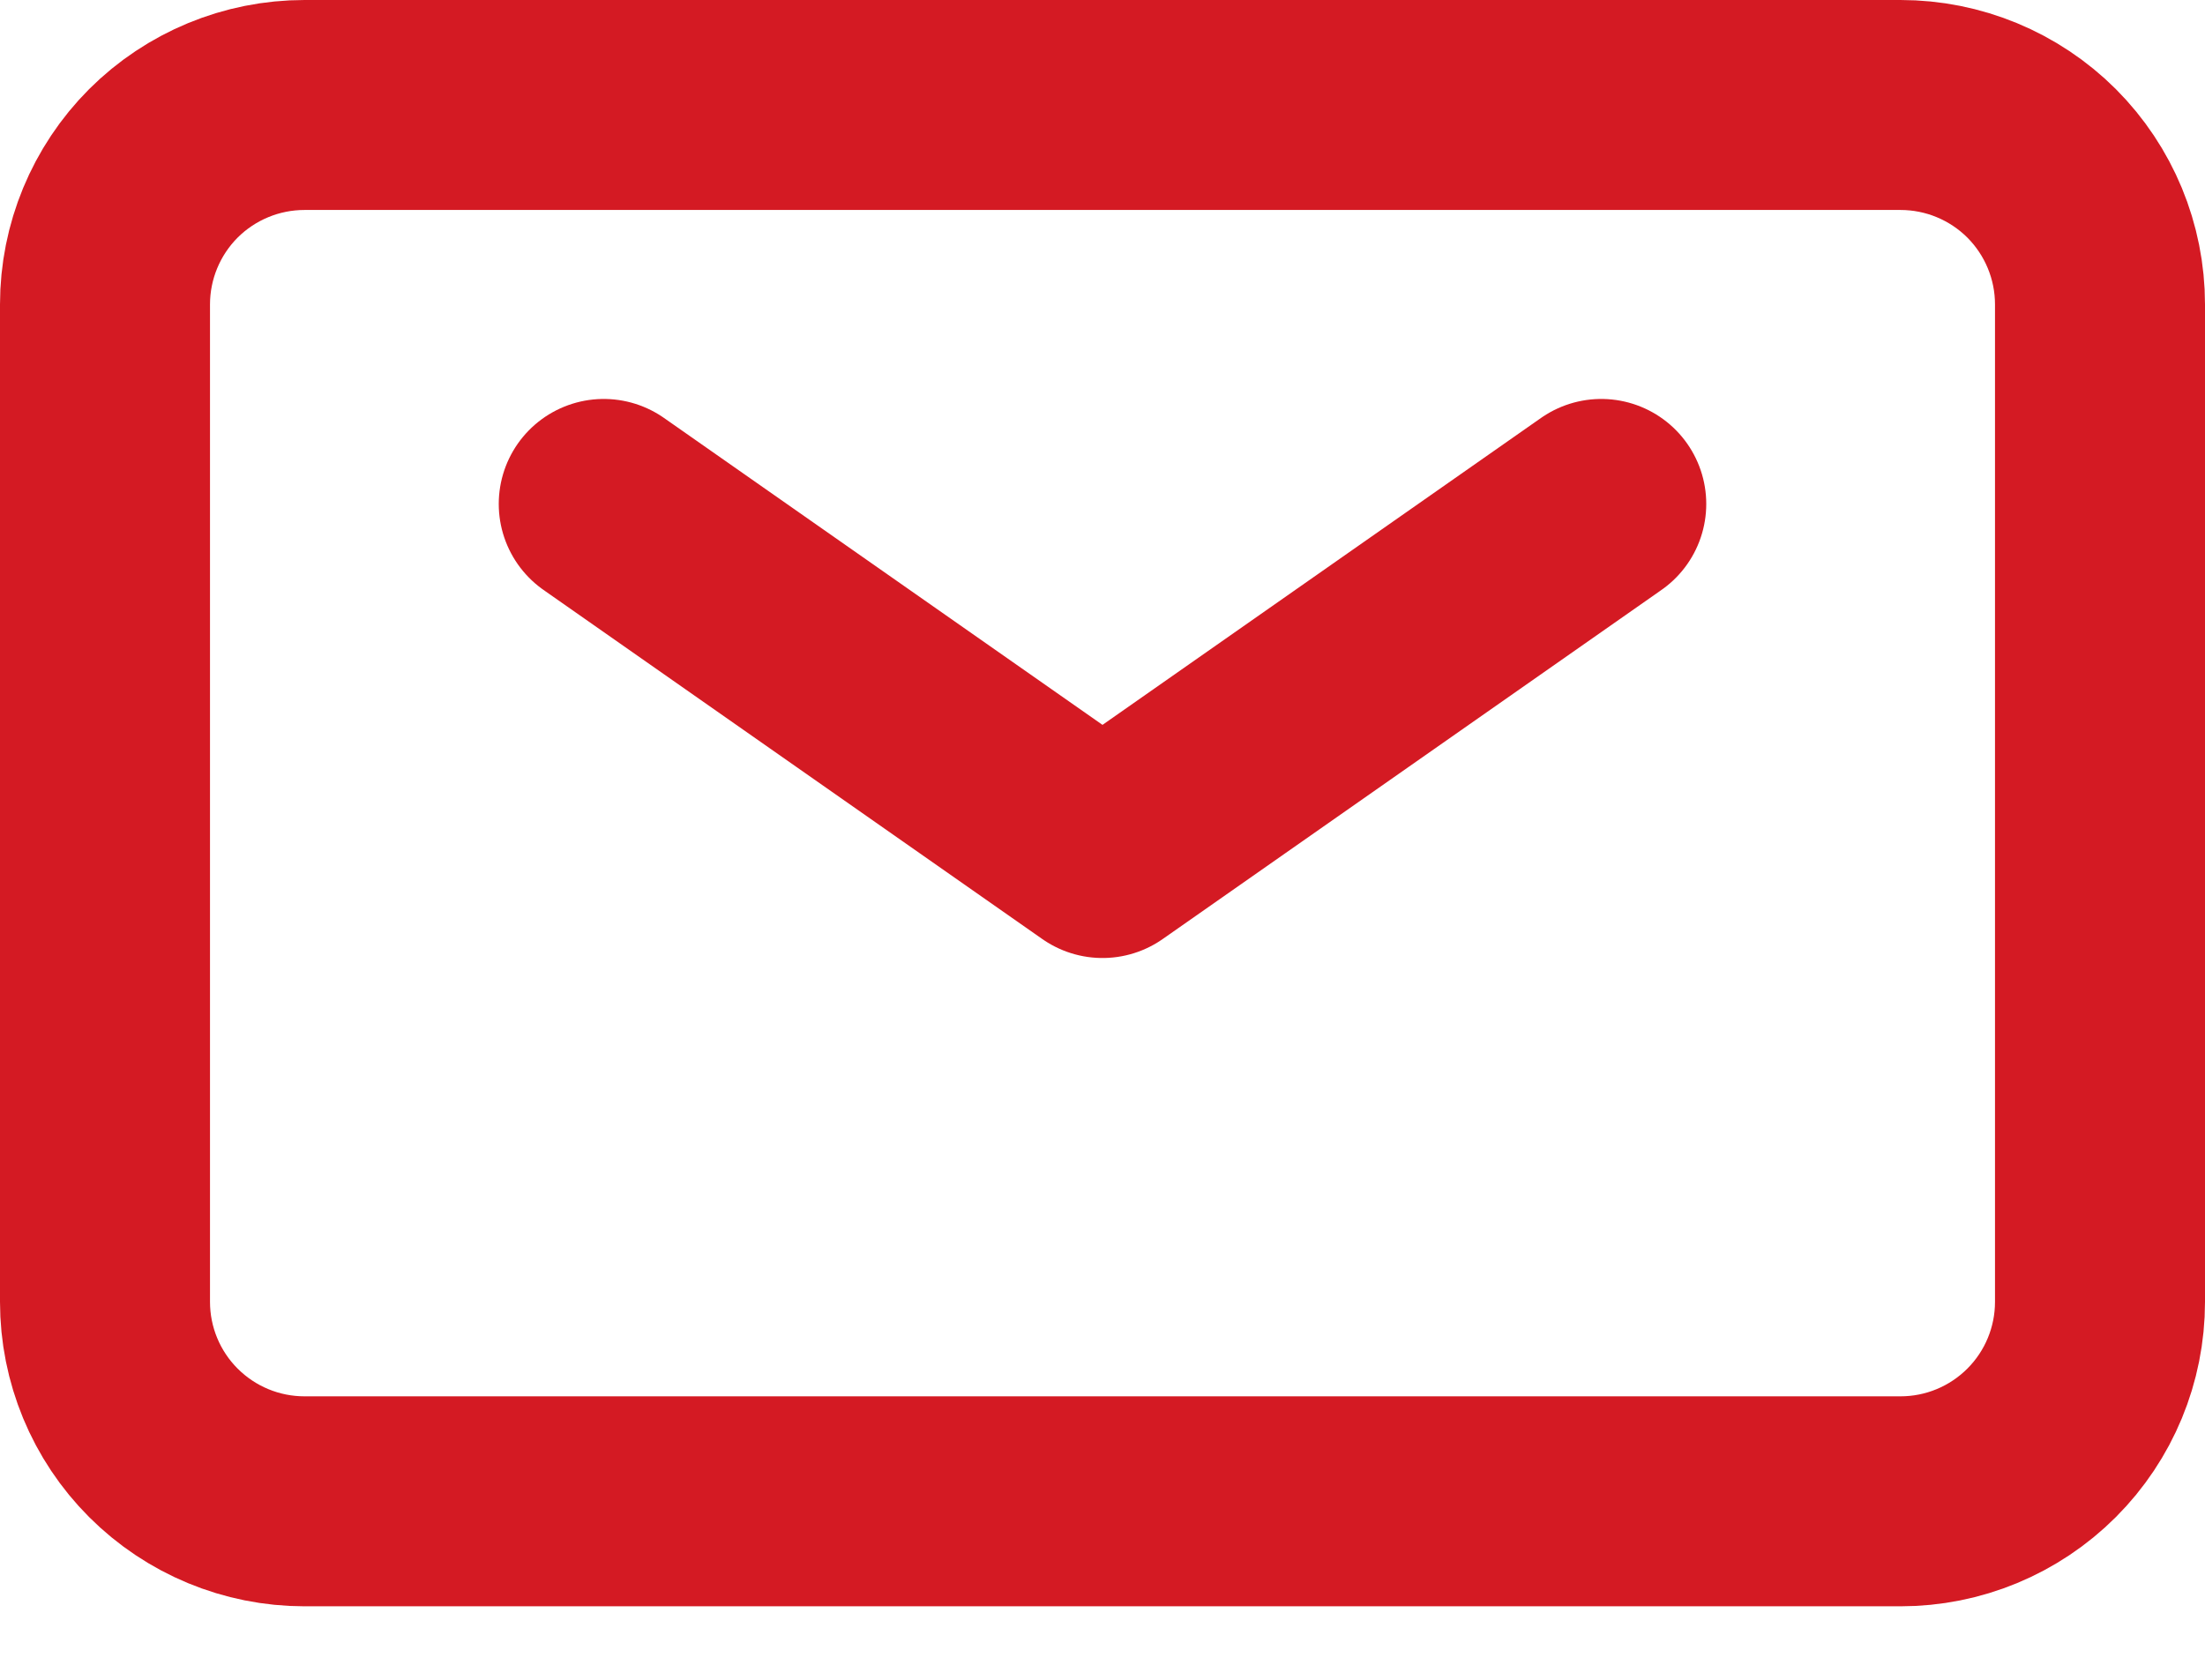
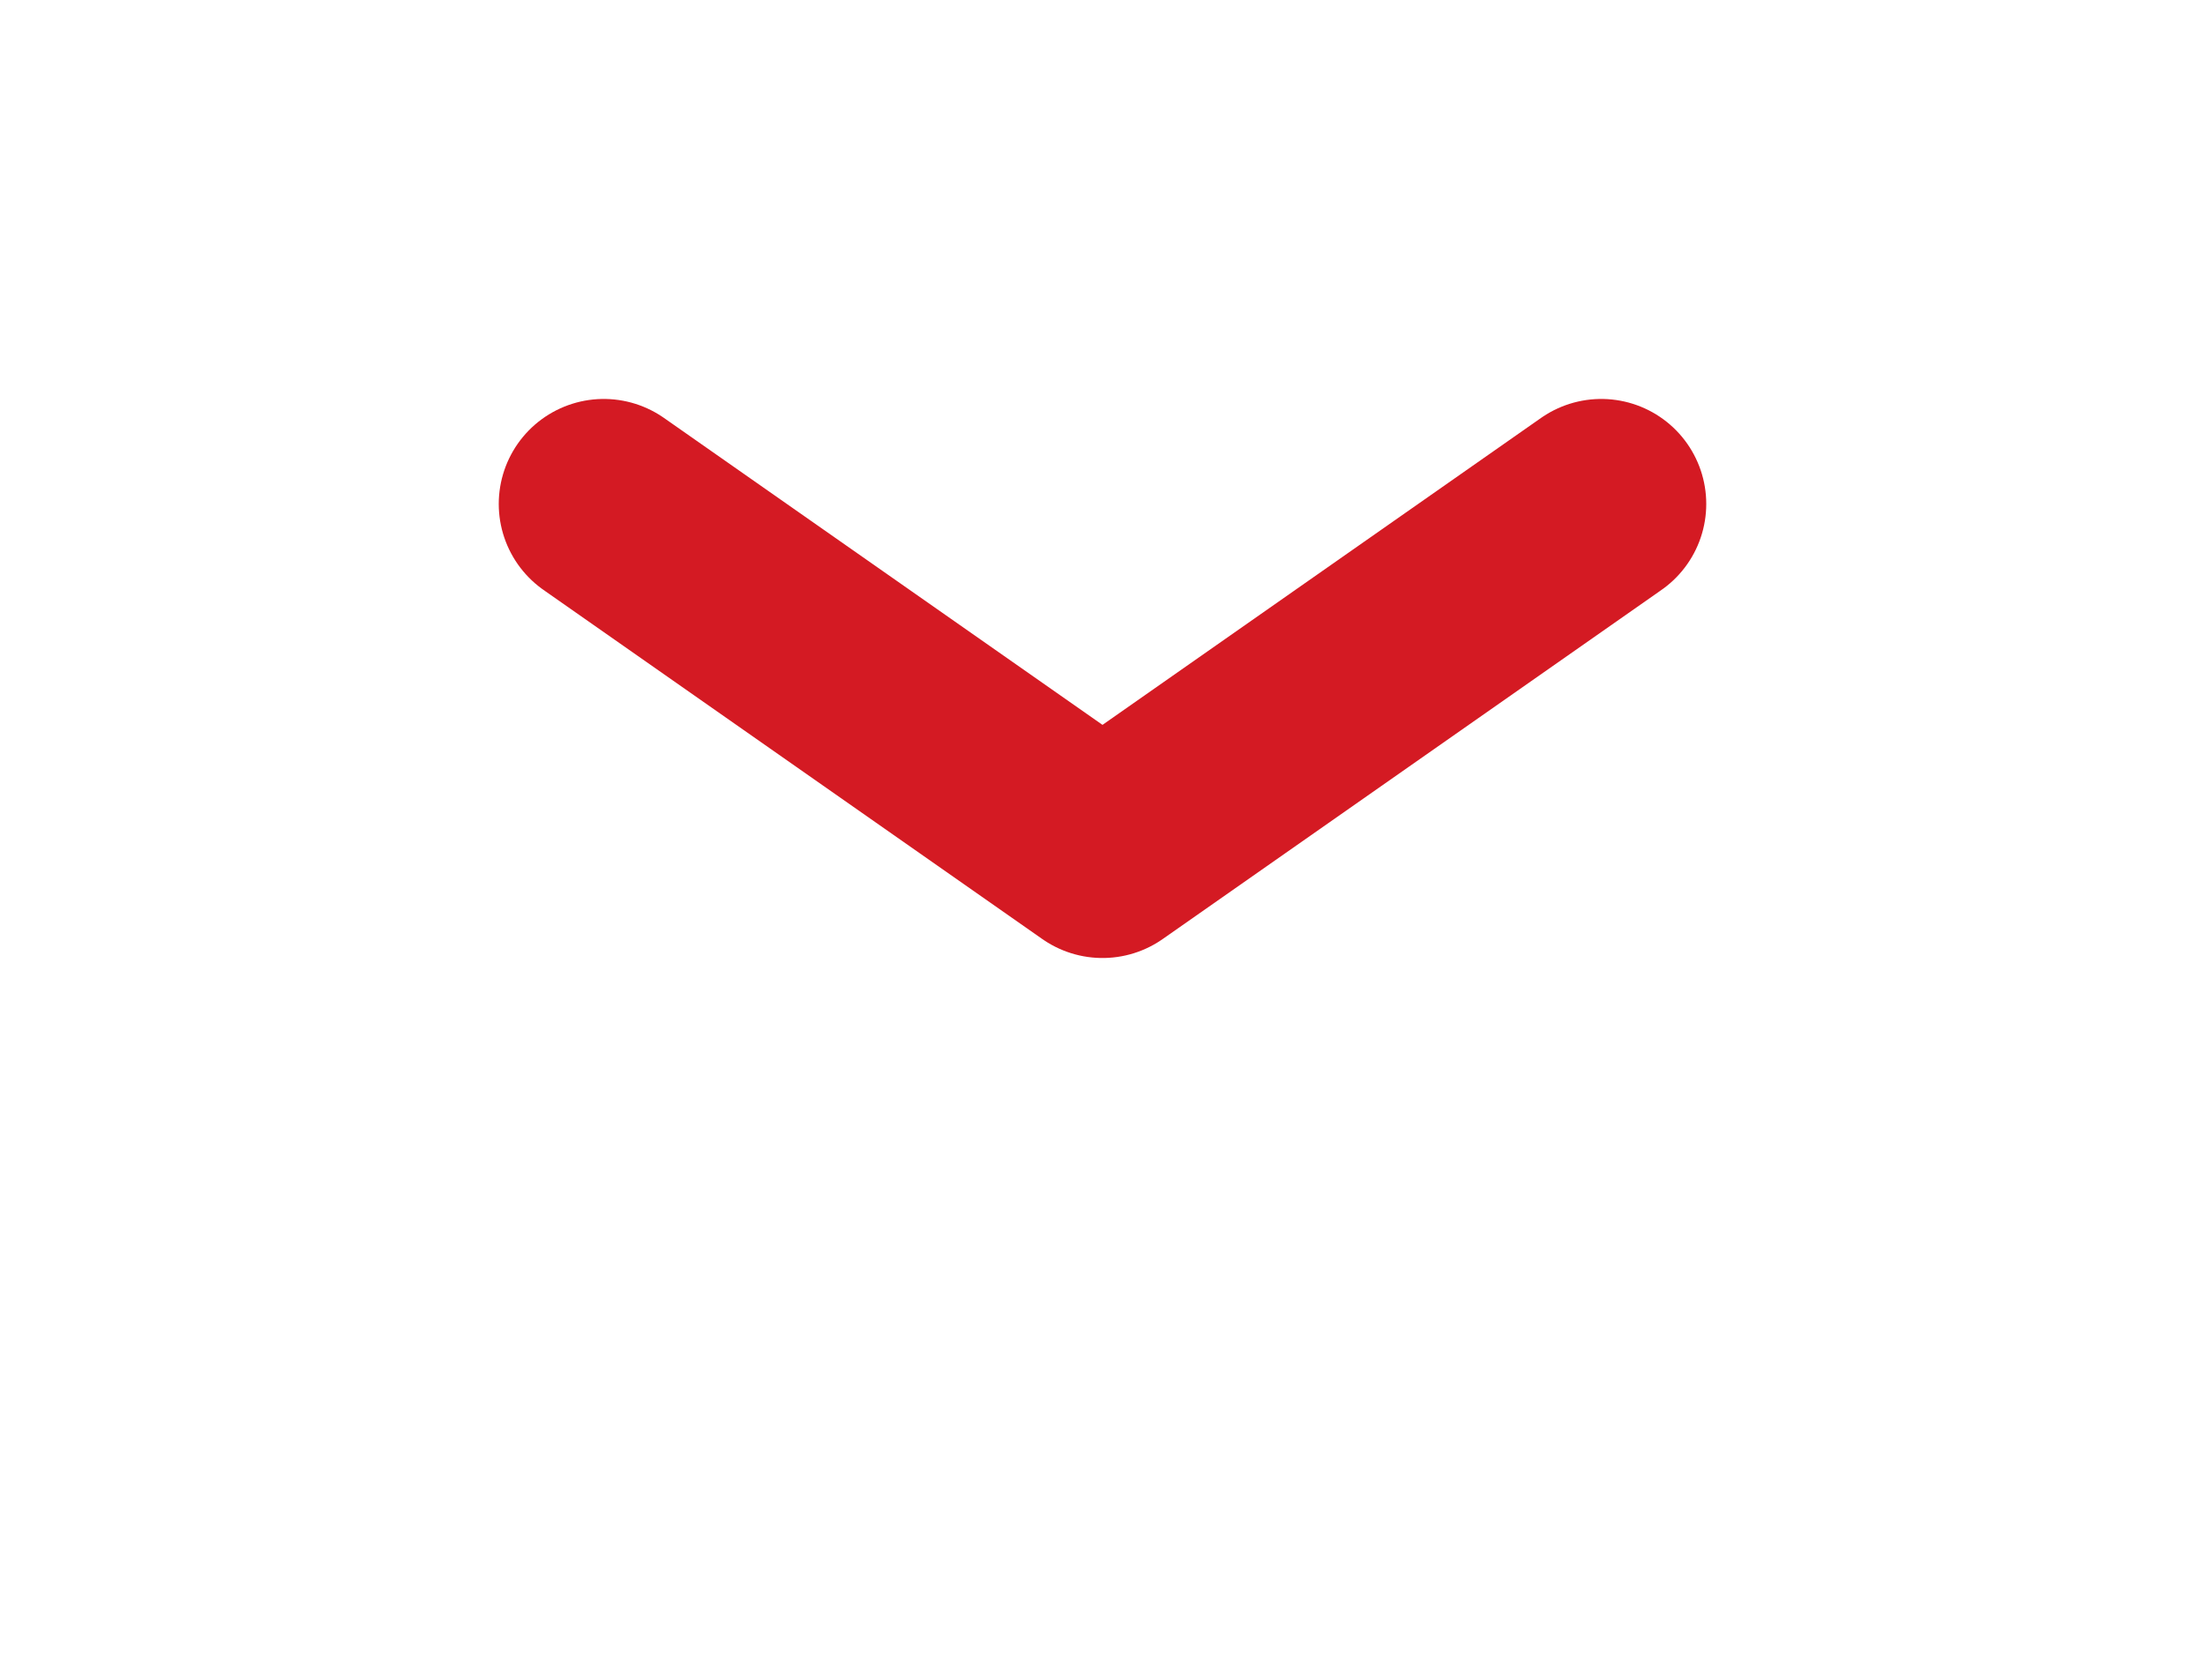
<svg xmlns="http://www.w3.org/2000/svg" width="21" height="16" viewBox="0 0 21 16" fill="none">
  <path d="M5.75 4.8L10.5 8.125L15.25 4.8" stroke="#D41A23" stroke-width="2" stroke-linecap="round" stroke-linejoin="round" />
-   <path d="M1 12.4V2.9C1 2.396 1.2 1.913 1.556 1.556C1.913 1.2 2.396 1 2.9 1H18.1C18.604 1 19.087 1.2 19.444 1.556C19.8 1.913 20 2.396 20 2.9V12.4C20 12.904 19.8 13.387 19.444 13.743C19.087 14.1 18.604 14.3 18.1 14.3H2.9C2.396 14.3 1.913 14.1 1.556 13.743C1.2 13.387 1 12.904 1 12.4Z" stroke="#D41A23" stroke-width="2" />
</svg>